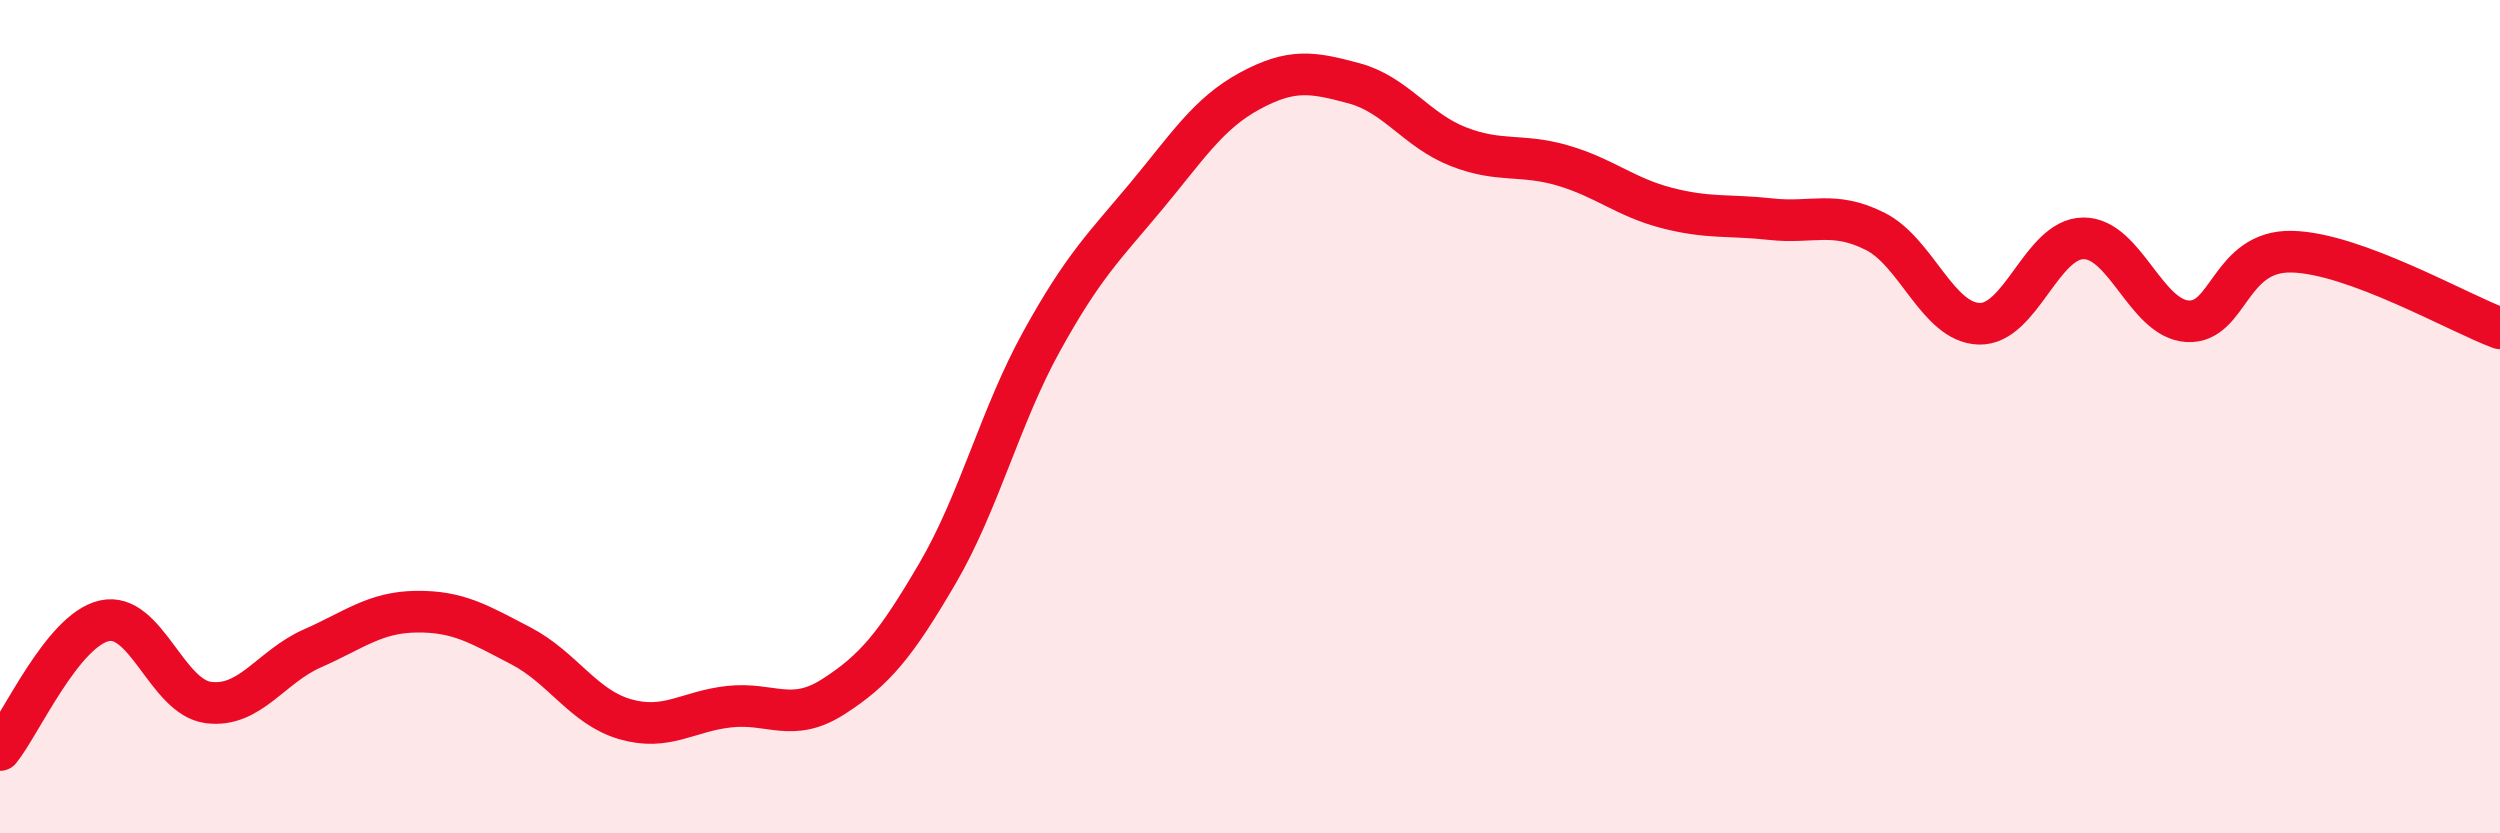
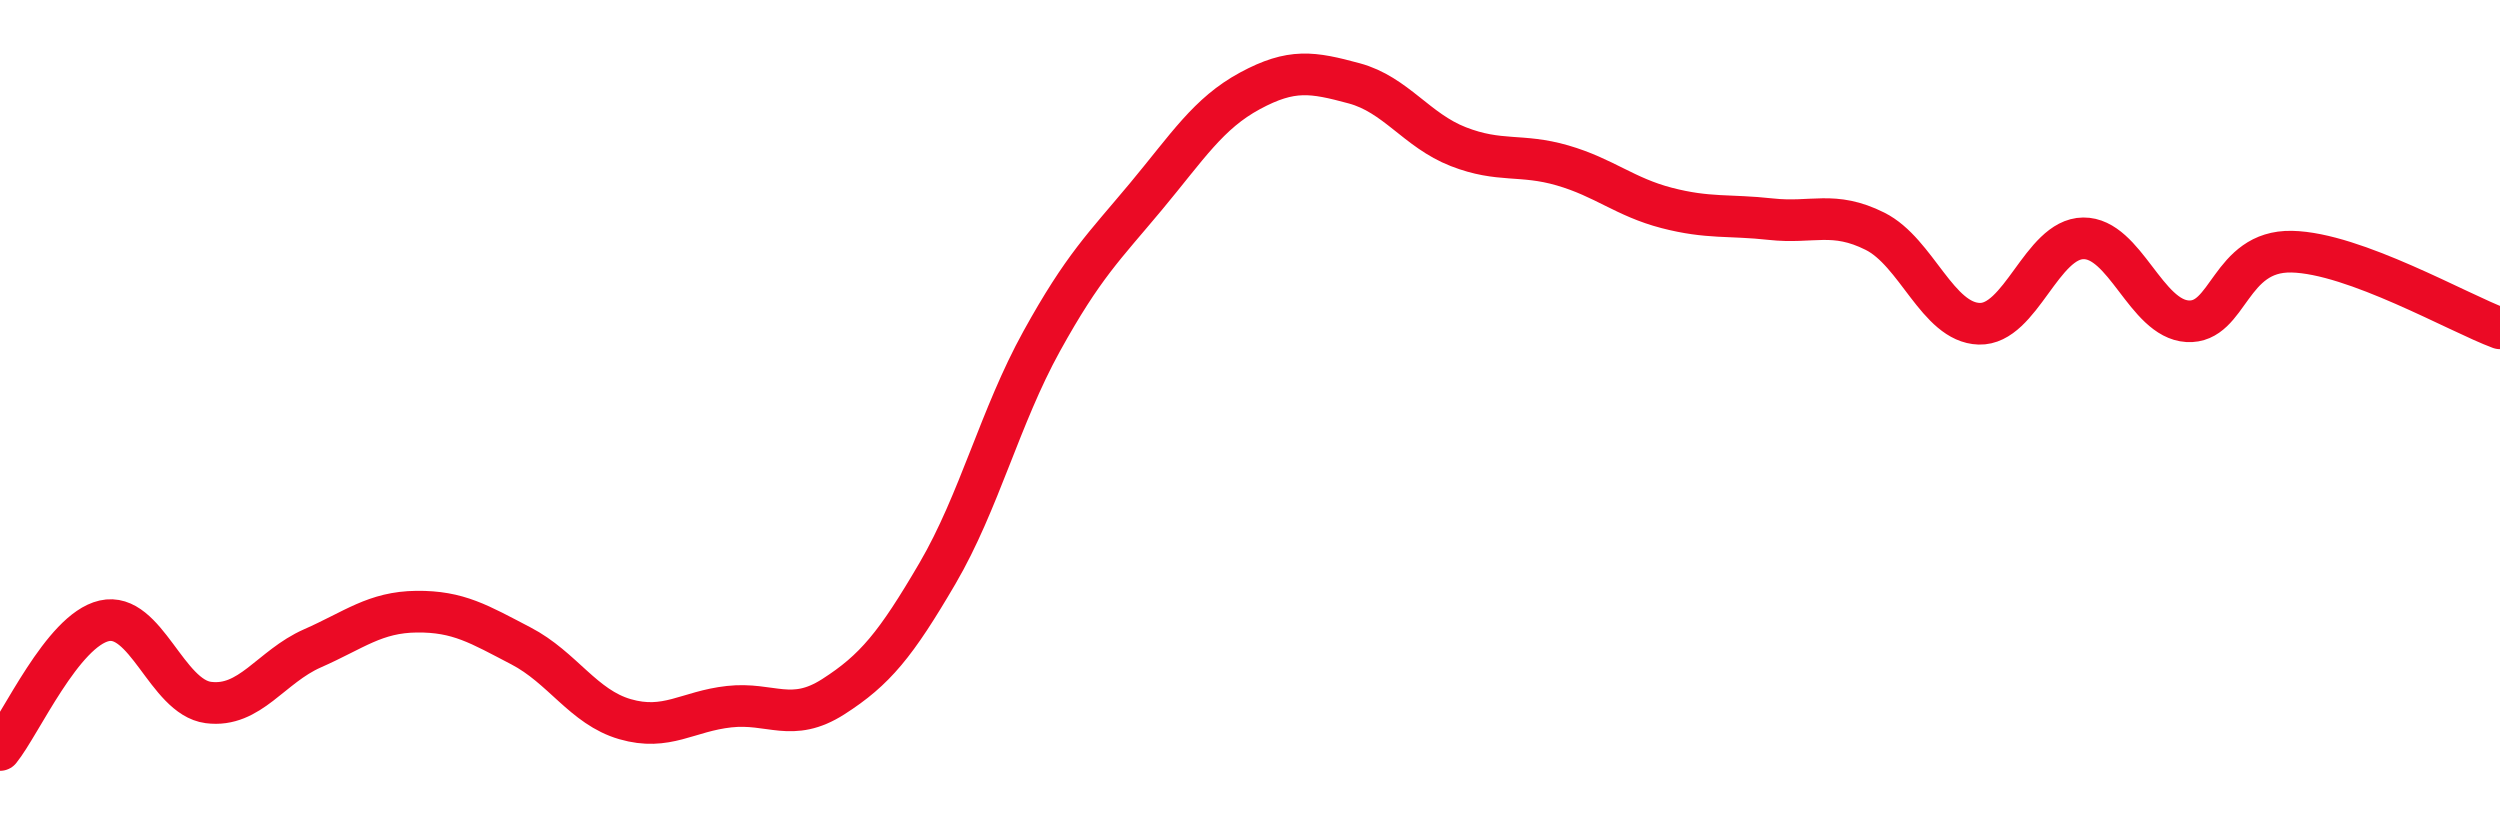
<svg xmlns="http://www.w3.org/2000/svg" width="60" height="20" viewBox="0 0 60 20">
-   <path d="M 0,18 C 0.5,17.38 1.5,15.13 2.5,14.9 C 3.5,14.67 4,16.73 5,16.86 C 6,16.99 6.5,16 7.5,15.56 C 8.5,15.12 9,14.69 10,14.68 C 11,14.67 11.5,14.98 12.5,15.5 C 13.5,16.02 14,16.97 15,17.26 C 16,17.55 16.5,17.07 17.5,16.96 C 18.5,16.85 19,17.36 20,16.72 C 21,16.08 21.5,15.47 22.5,13.76 C 23.5,12.05 24,10 25,8.19 C 26,6.38 26.5,5.92 27.5,4.72 C 28.5,3.52 29,2.72 30,2.18 C 31,1.64 31.5,1.73 32.5,2 C 33.5,2.27 34,3.13 35,3.52 C 36,3.91 36.5,3.68 37.5,3.97 C 38.5,4.26 39,4.73 40,4.99 C 41,5.25 41.5,5.15 42.5,5.26 C 43.5,5.37 44,5.05 45,5.55 C 46,6.05 46.5,7.74 47.5,7.77 C 48.5,7.8 49,5.73 50,5.72 C 51,5.71 51.5,7.65 52.5,7.71 C 53.5,7.77 53.5,6.01 55,6.04 C 56.5,6.07 59,7.51 60,7.88L60 20L0 20Z" fill="#EB0A25" opacity="0.1" stroke-linecap="round" stroke-linejoin="round" />
  <path d="M 0,18 C 0.5,17.38 1.5,15.13 2.5,14.9 C 3.5,14.67 4,16.73 5,16.86 C 6,16.99 6.5,16 7.5,15.56 C 8.5,15.12 9,14.69 10,14.68 C 11,14.67 11.5,14.98 12.5,15.5 C 13.5,16.02 14,16.97 15,17.26 C 16,17.55 16.5,17.07 17.5,16.96 C 18.5,16.85 19,17.36 20,16.72 C 21,16.08 21.5,15.47 22.5,13.76 C 23.5,12.05 24,10 25,8.19 C 26,6.38 26.5,5.92 27.5,4.72 C 28.5,3.52 29,2.72 30,2.18 C 31,1.64 31.5,1.73 32.5,2 C 33.5,2.27 34,3.13 35,3.52 C 36,3.91 36.5,3.68 37.5,3.97 C 38.5,4.26 39,4.73 40,4.99 C 41,5.25 41.5,5.15 42.5,5.26 C 43.5,5.37 44,5.05 45,5.55 C 46,6.05 46.5,7.74 47.5,7.77 C 48.5,7.8 49,5.73 50,5.72 C 51,5.71 51.5,7.65 52.5,7.71 C 53.5,7.77 53.5,6.01 55,6.04 C 56.5,6.07 59,7.51 60,7.88" stroke="#EB0A25" stroke-width="1" fill="none" stroke-linecap="round" stroke-linejoin="round" />
</svg>